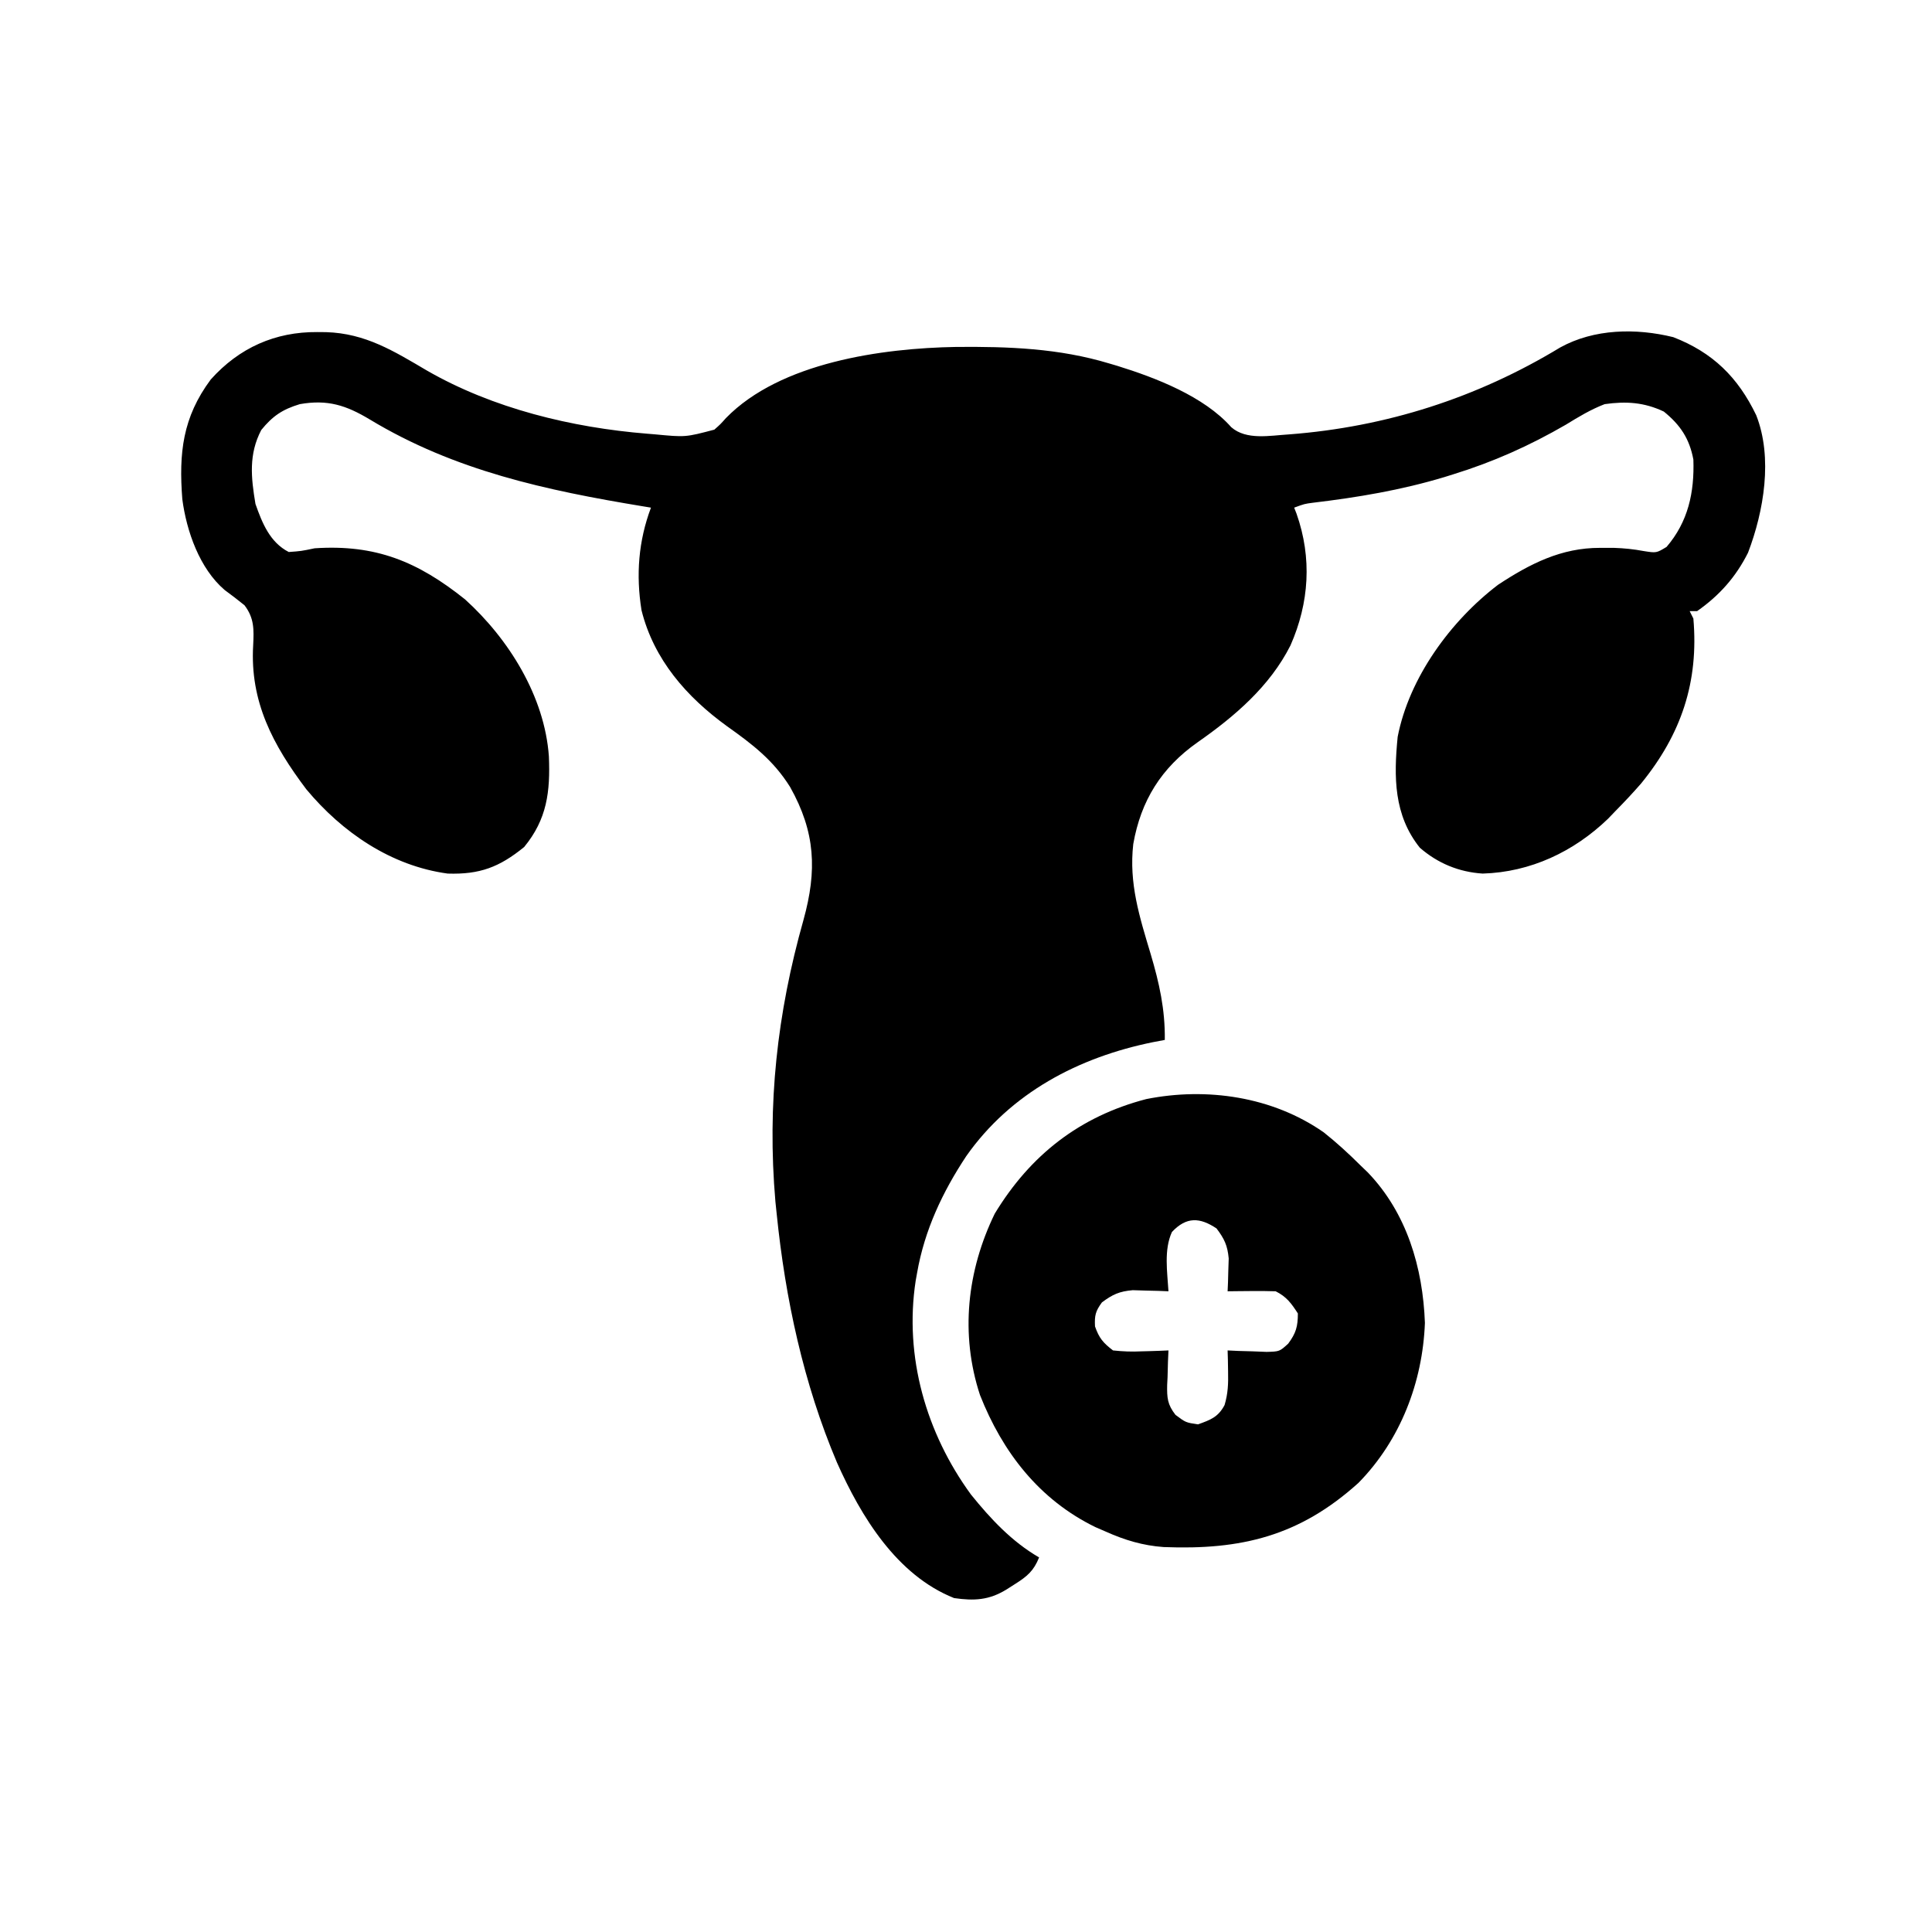
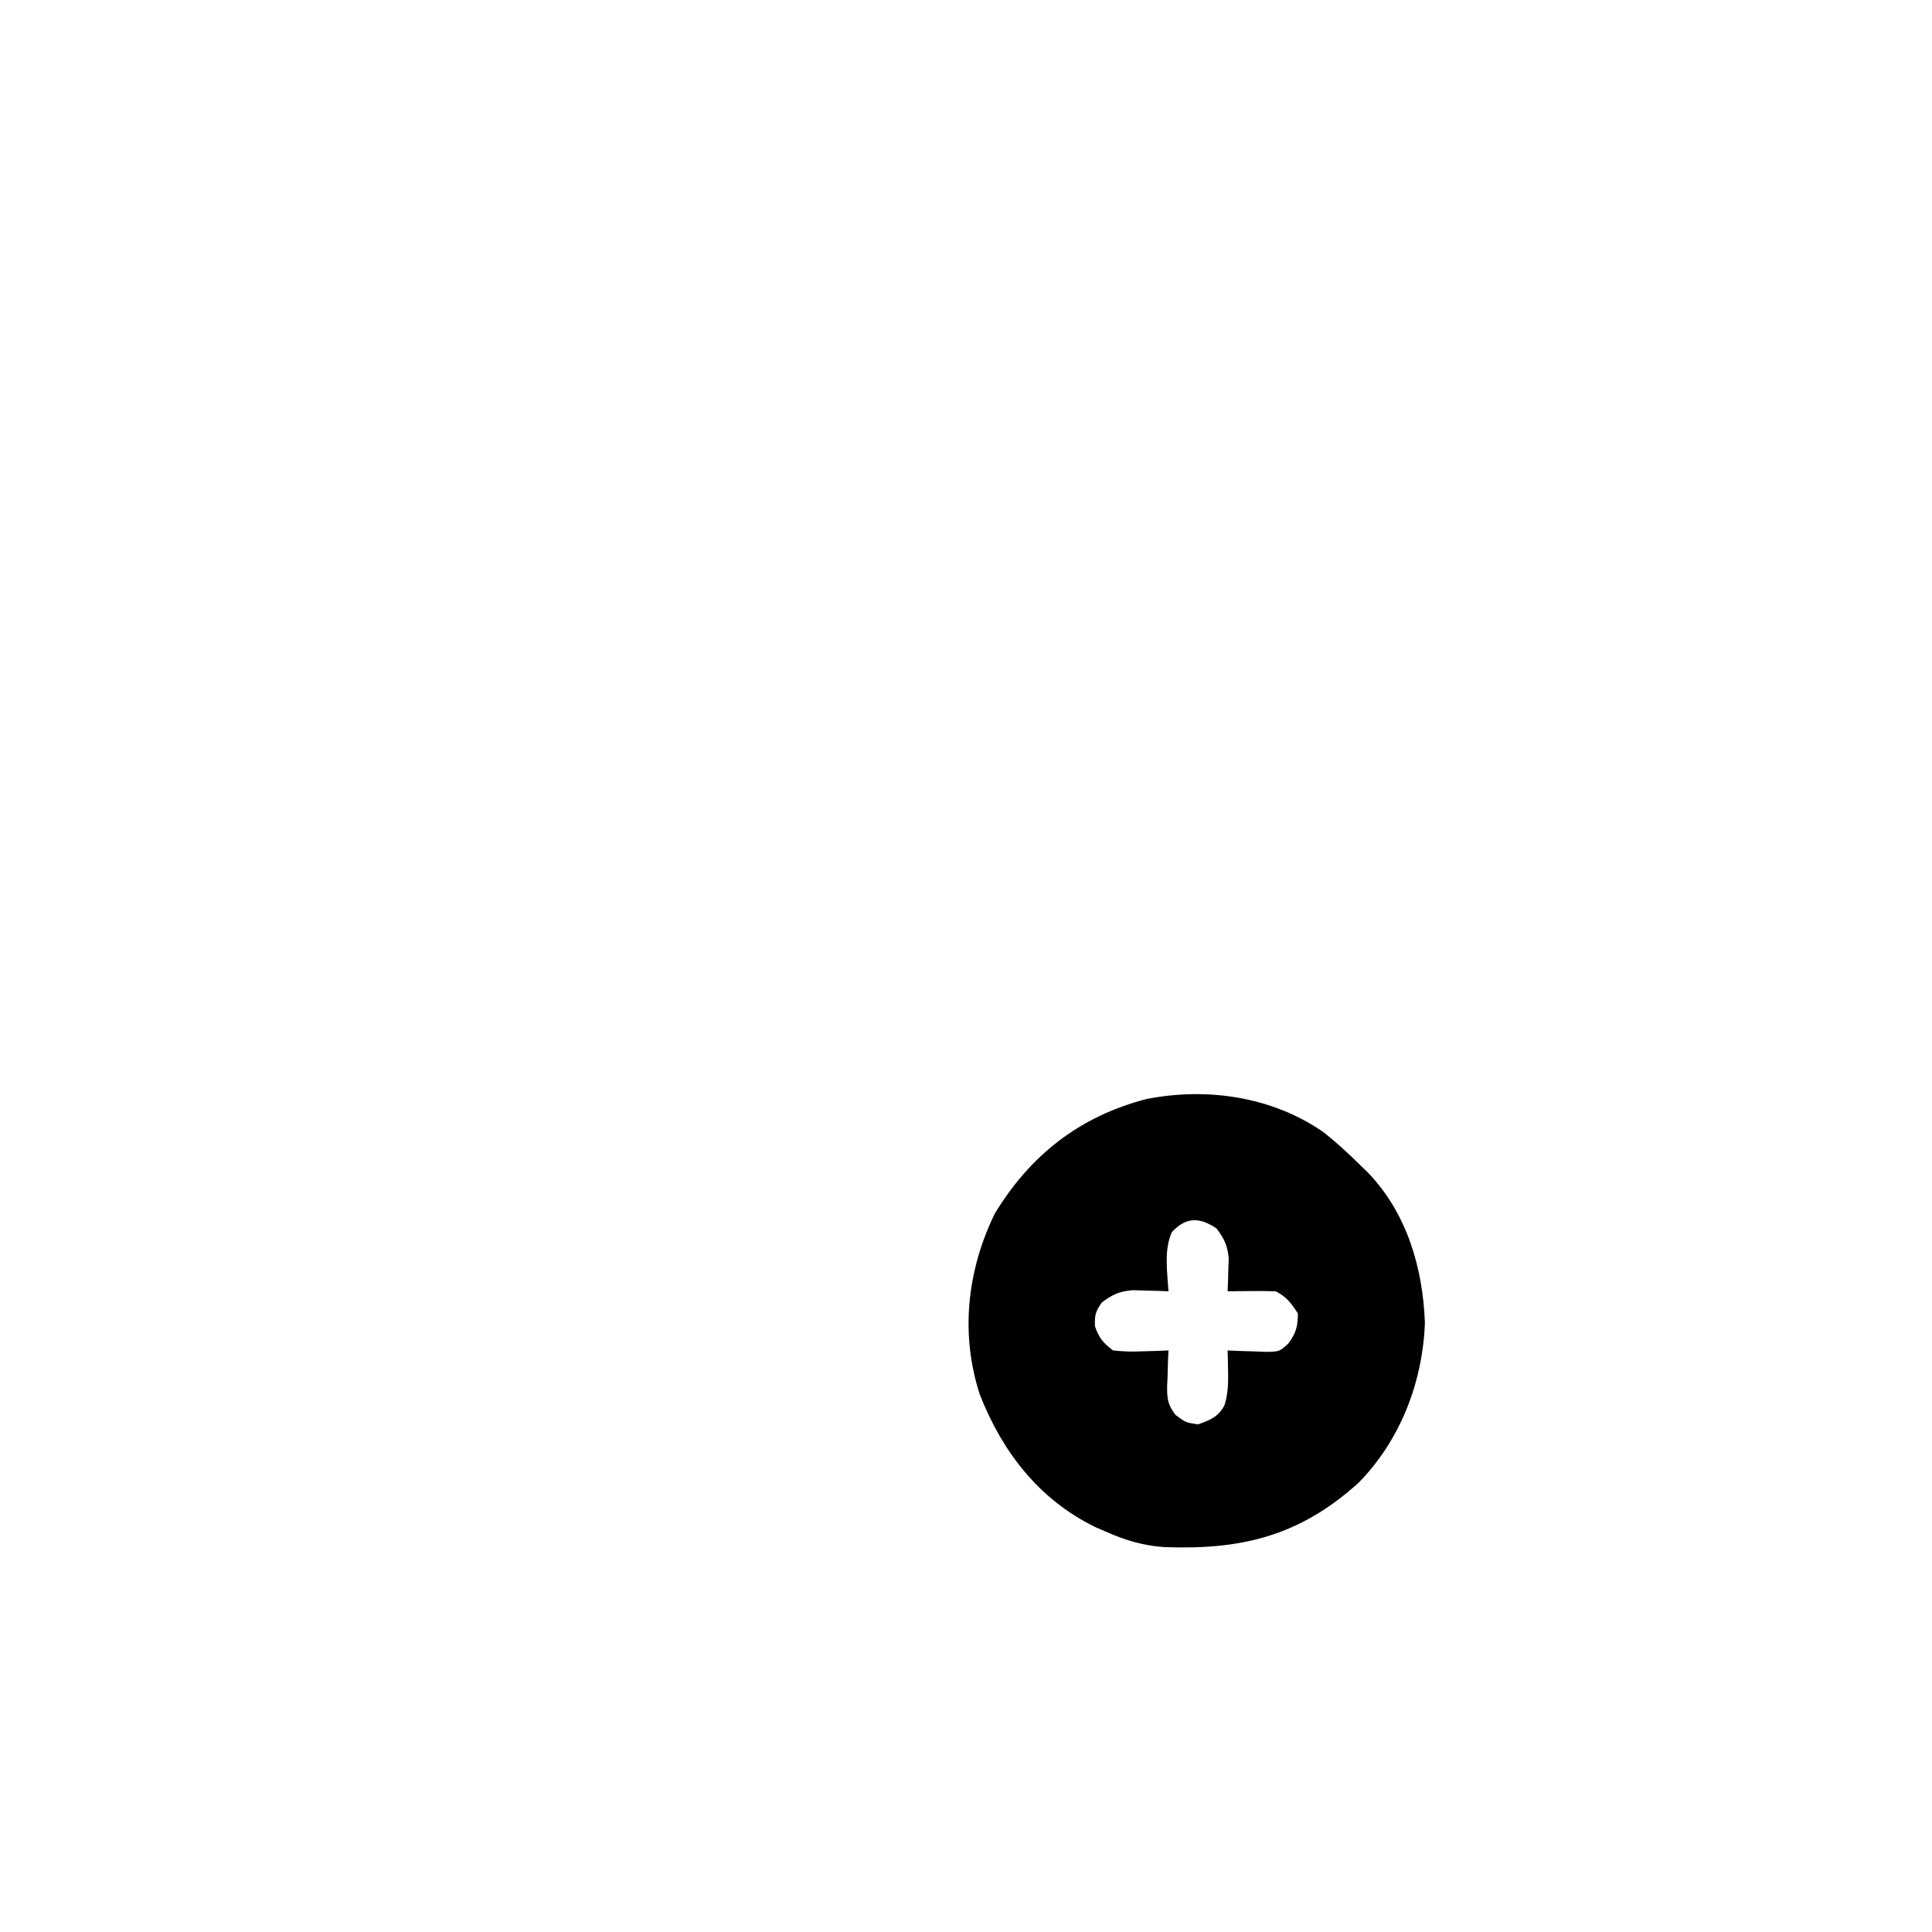
<svg xmlns="http://www.w3.org/2000/svg" width="49" height="49" viewBox="0 0 49 49" fill="none">
-   <path d="M8.049 8.422C8.16 8.423 8.16 8.423 8.273 8.424C9.268 8.455 9.987 8.903 10.828 9.398C12.5 10.36 14.504 10.846 16.417 11C16.481 11.005 16.545 11.01 16.611 11.016C17.385 11.09 17.385 11.09 18.117 10.897C18.271 10.761 18.271 10.761 18.411 10.604C19.791 9.187 22.381 8.831 24.247 8.799C25.571 8.787 26.859 8.833 28.135 9.219C28.201 9.238 28.267 9.258 28.335 9.278C29.316 9.582 30.535 10.052 31.228 10.835C31.613 11.171 32.209 11.046 32.696 11.017C35.158 10.829 37.464 10.09 39.571 8.812C40.432 8.337 41.492 8.318 42.438 8.551C43.439 8.939 44.079 9.568 44.542 10.531C44.966 11.611 44.737 12.961 44.334 14.018C44.026 14.633 43.607 15.105 43.042 15.5C42.98 15.5 42.918 15.5 42.854 15.5C42.885 15.562 42.916 15.624 42.948 15.688C43.086 17.29 42.646 18.615 41.623 19.87C41.415 20.109 41.201 20.337 40.979 20.562C40.915 20.629 40.85 20.696 40.784 20.765C39.917 21.601 38.816 22.121 37.604 22.156C37.001 22.117 36.467 21.897 36.01 21.5C35.348 20.673 35.348 19.706 35.448 18.688C35.741 17.183 36.794 15.745 37.996 14.83C38.805 14.298 39.599 13.892 40.581 13.895C40.755 13.895 40.755 13.895 40.933 13.895C41.195 13.904 41.432 13.928 41.688 13.976C42.01 14.027 42.01 14.027 42.268 13.871C42.816 13.232 42.976 12.489 42.948 11.656C42.849 11.127 42.619 10.779 42.198 10.438C41.698 10.202 41.242 10.173 40.698 10.25C40.345 10.386 40.035 10.573 39.714 10.771C38.788 11.307 37.875 11.715 36.854 12.031C36.782 12.053 36.71 12.076 36.636 12.099C35.535 12.431 34.429 12.616 33.288 12.752C33.085 12.779 33.085 12.779 32.823 12.875C32.843 12.926 32.864 12.978 32.884 13.031C33.279 14.153 33.205 15.289 32.73 16.368C32.206 17.408 31.311 18.172 30.37 18.829C29.455 19.474 28.936 20.303 28.742 21.408C28.629 22.405 28.9 23.25 29.183 24.194C29.402 24.932 29.552 25.601 29.542 26.375C29.444 26.393 29.346 26.412 29.246 26.431C27.355 26.814 25.633 27.718 24.506 29.323C23.903 30.234 23.449 31.199 23.26 32.281C23.242 32.38 23.242 32.38 23.224 32.481C22.928 34.407 23.49 36.349 24.626 37.905C25.124 38.522 25.663 39.1 26.354 39.5C26.218 39.841 26.052 39.98 25.745 40.174C25.67 40.221 25.596 40.269 25.519 40.318C25.08 40.585 24.705 40.604 24.198 40.531C22.742 39.95 21.838 38.464 21.227 37.092C20.379 35.092 19.917 32.938 19.698 30.781C19.688 30.68 19.677 30.578 19.666 30.474C19.454 28.01 19.708 25.705 20.378 23.332C20.726 22.077 20.681 21.105 20.04 19.962C19.616 19.282 19.084 18.877 18.438 18.418C17.417 17.679 16.582 16.73 16.27 15.476C16.127 14.58 16.192 13.722 16.51 12.875C16.442 12.864 16.374 12.853 16.304 12.841C13.85 12.436 11.533 11.939 9.381 10.64C8.779 10.278 8.308 10.126 7.604 10.25C7.166 10.382 6.915 10.55 6.626 10.906C6.305 11.521 6.366 12.108 6.479 12.781C6.65 13.267 6.846 13.755 7.323 14C7.64 13.977 7.64 13.977 7.979 13.906C9.527 13.803 10.592 14.24 11.794 15.201C12.908 16.209 13.813 17.666 13.921 19.183C13.958 20.078 13.875 20.776 13.294 21.482C12.665 21.994 12.168 22.182 11.354 22.156C9.921 21.961 8.682 21.115 7.768 20.017C6.92 18.892 6.337 17.795 6.421 16.367C6.44 15.97 6.452 15.681 6.201 15.351C6.037 15.218 5.87 15.09 5.699 14.965C5.062 14.421 4.731 13.473 4.624 12.661C4.533 11.493 4.631 10.584 5.346 9.624C6.066 8.82 6.981 8.413 8.049 8.422Z" fill="black" />
  <path d="M33.573 28.719C33.905 28.983 34.21 29.263 34.51 29.562C34.57 29.62 34.63 29.678 34.692 29.737C35.681 30.767 36.088 32.153 36.139 33.553C36.081 35.06 35.517 36.525 34.455 37.608C32.958 38.96 31.479 39.315 29.513 39.237C28.985 39.199 28.526 39.061 28.042 38.844C27.955 38.806 27.868 38.769 27.779 38.73C26.356 38.035 25.426 36.831 24.854 35.379C24.349 33.84 24.525 32.23 25.229 30.781C26.132 29.293 27.383 28.315 29.073 27.875C30.609 27.569 32.275 27.813 33.573 28.719ZM29.723 31.246C29.515 31.701 29.606 32.262 29.635 32.75C29.553 32.747 29.47 32.743 29.385 32.74C29.222 32.736 29.222 32.736 29.055 32.732C28.948 32.729 28.84 32.726 28.729 32.722C28.388 32.752 28.22 32.829 27.948 33.031C27.784 33.255 27.758 33.364 27.772 33.641C27.877 33.94 27.977 34.057 28.229 34.25C28.486 34.277 28.702 34.286 28.956 34.273C29.021 34.272 29.087 34.27 29.154 34.268C29.314 34.264 29.475 34.257 29.635 34.25C29.629 34.396 29.629 34.396 29.622 34.544C29.619 34.673 29.615 34.801 29.612 34.93C29.609 34.994 29.606 35.057 29.602 35.123C29.596 35.452 29.608 35.621 29.813 35.884C30.073 36.079 30.073 36.079 30.385 36.125C30.703 36.011 30.897 35.94 31.058 35.635C31.146 35.339 31.154 35.092 31.147 34.783C31.145 34.683 31.144 34.583 31.142 34.48C31.14 34.404 31.138 34.328 31.135 34.25C31.226 34.254 31.316 34.259 31.409 34.263C31.528 34.267 31.646 34.27 31.768 34.273C31.944 34.28 31.944 34.28 32.124 34.287C32.452 34.278 32.452 34.278 32.672 34.078C32.869 33.812 32.917 33.644 32.917 33.312C32.751 33.055 32.63 32.888 32.354 32.75C32.147 32.743 31.94 32.742 31.733 32.744C31.566 32.745 31.566 32.745 31.395 32.747C31.267 32.748 31.267 32.748 31.135 32.75C31.139 32.674 31.142 32.599 31.145 32.52C31.149 32.37 31.149 32.37 31.153 32.217C31.156 32.118 31.16 32.019 31.163 31.917C31.132 31.586 31.053 31.42 30.854 31.156C30.434 30.876 30.093 30.852 29.723 31.246Z" fill="black" />
</svg>